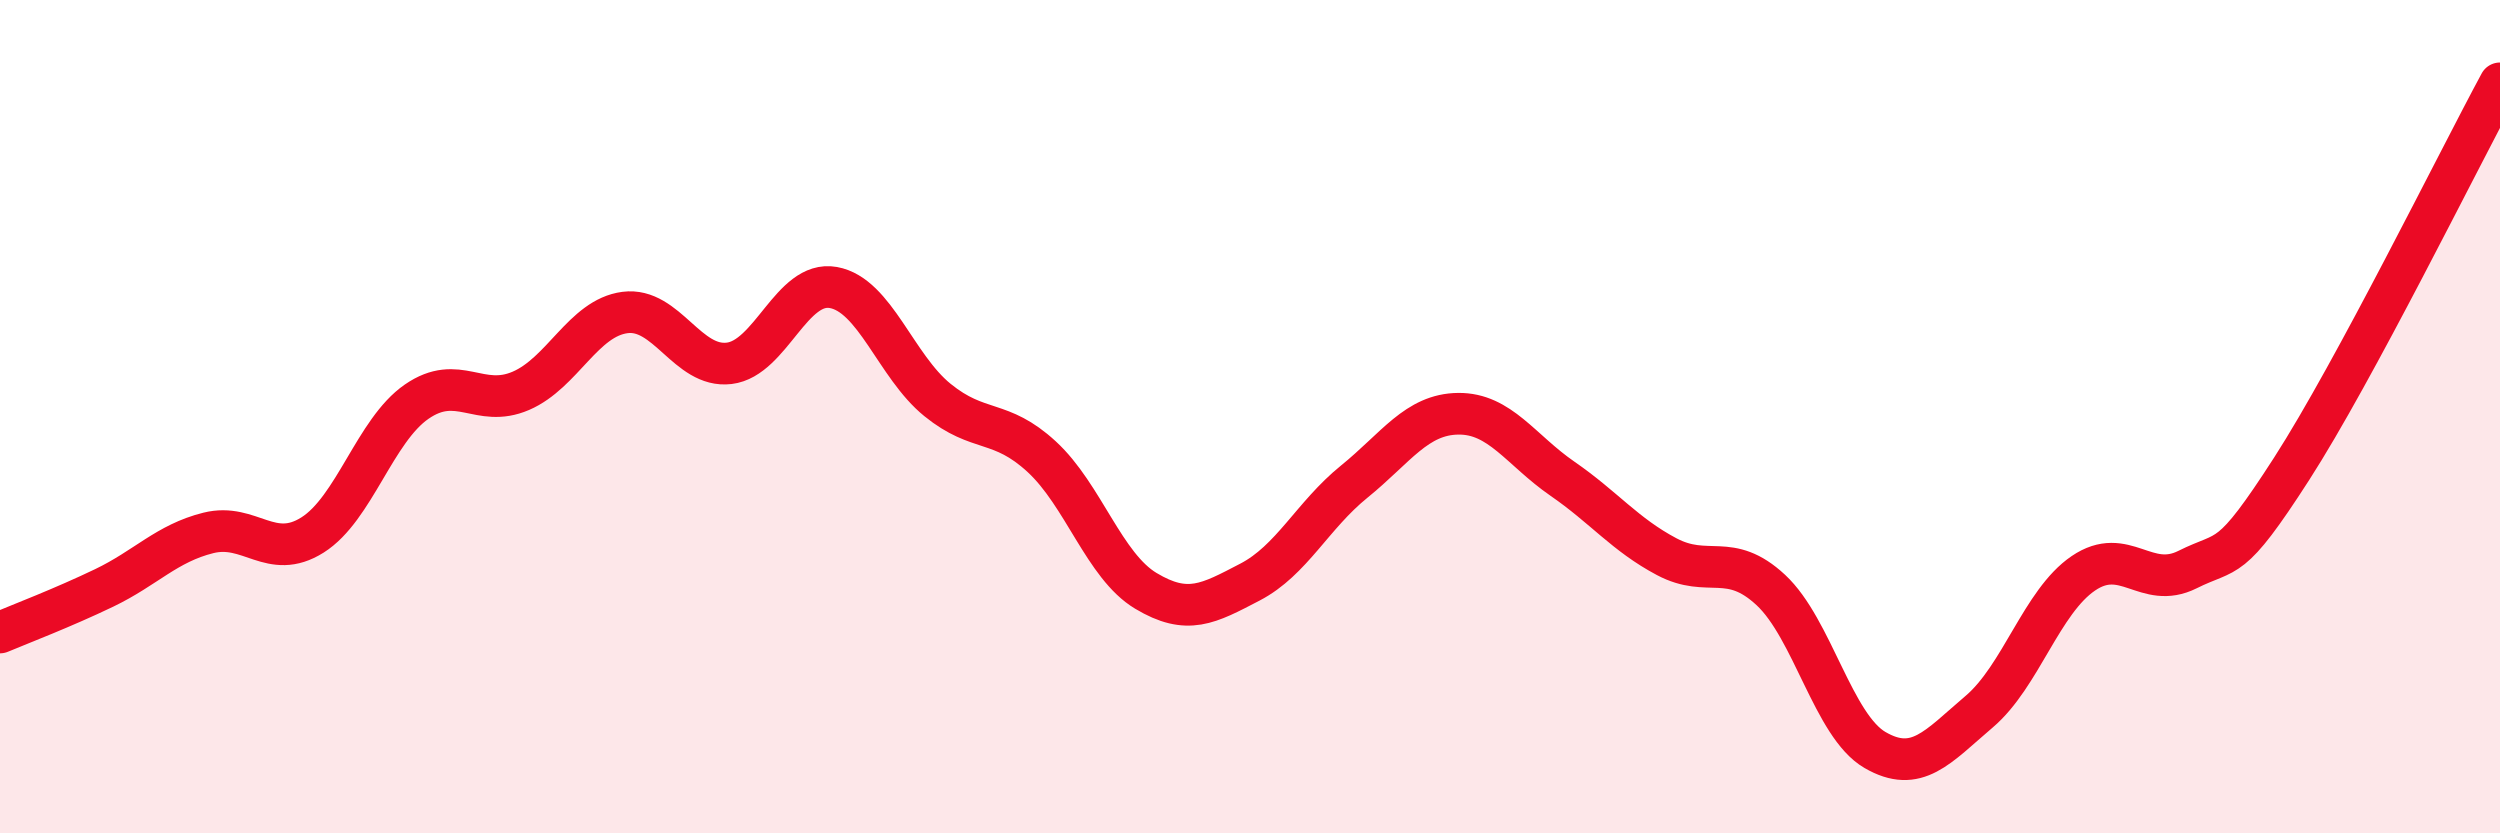
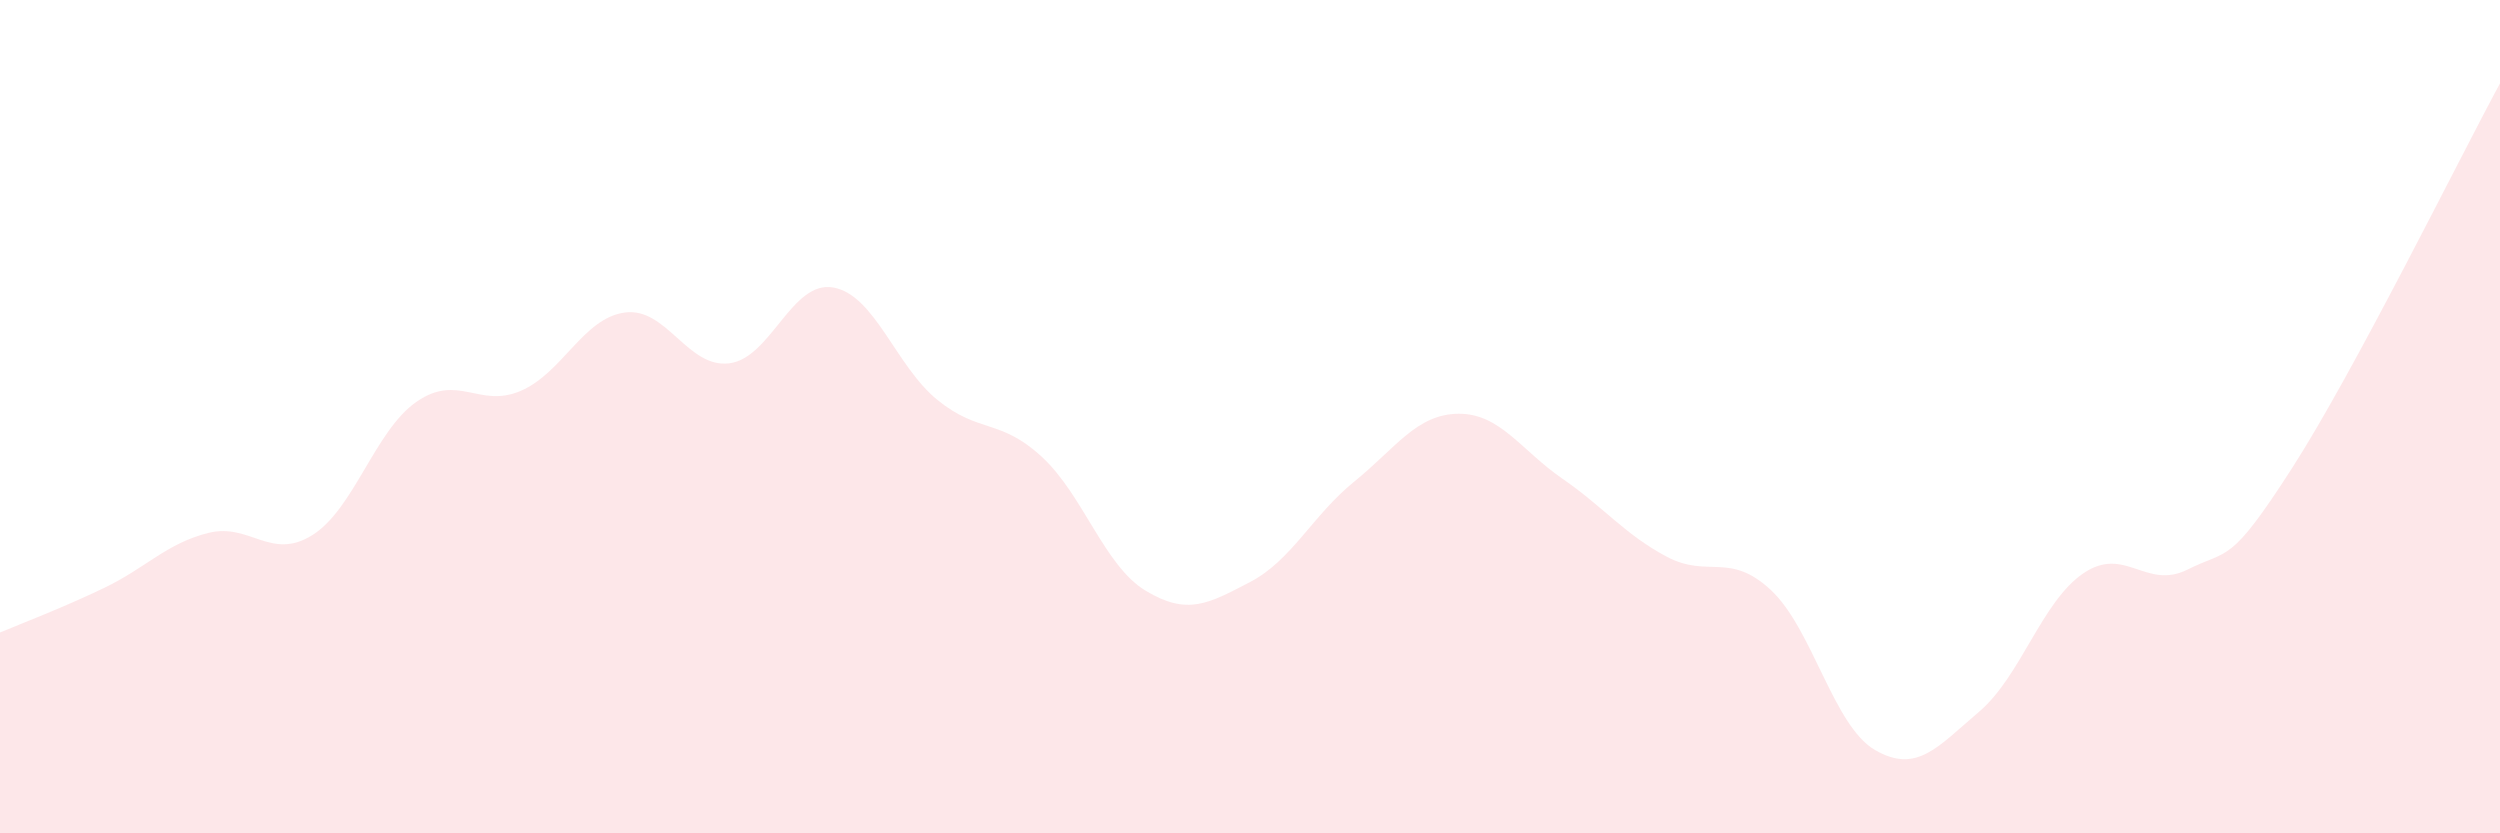
<svg xmlns="http://www.w3.org/2000/svg" width="60" height="20" viewBox="0 0 60 20">
  <path d="M 0,15.18 C 0.5,14.97 1.5,14.59 2.5,14.11 C 3.5,13.63 4,13.04 5,12.79 C 6,12.54 6.5,13.47 7.5,12.84 C 8.5,12.21 9,10.33 10,9.64 C 11,8.95 11.5,9.81 12.5,9.38 C 13.5,8.95 14,7.63 15,7.5 C 16,7.37 16.5,8.84 17.5,8.72 C 18.5,8.6 19,6.72 20,6.9 C 21,7.08 21.5,8.79 22.5,9.6 C 23.5,10.41 24,10.04 25,10.96 C 26,11.88 26.5,13.58 27.5,14.18 C 28.5,14.78 29,14.49 30,13.97 C 31,13.45 31.5,12.37 32.5,11.56 C 33.5,10.75 34,9.94 35,9.93 C 36,9.92 36.5,10.8 37.5,11.49 C 38.5,12.18 39,12.83 40,13.36 C 41,13.89 41.5,13.23 42.5,14.16 C 43.5,15.09 44,17.42 45,18 C 46,18.58 46.5,17.93 47.5,17.08 C 48.5,16.23 49,14.44 50,13.76 C 51,13.08 51.5,14.17 52.5,13.67 C 53.5,13.17 53.5,13.58 55,11.25 C 56.5,8.92 59,3.85 60,2L60 20L0 20Z" fill="#EB0A25" opacity="0.1" stroke-linecap="round" stroke-linejoin="round" />
-   <path d="M 0,15.18 C 0.5,14.97 1.5,14.59 2.5,14.11 C 3.5,13.63 4,13.04 5,12.79 C 6,12.54 6.5,13.47 7.5,12.84 C 8.5,12.21 9,10.33 10,9.64 C 11,8.95 11.5,9.81 12.5,9.38 C 13.5,8.95 14,7.63 15,7.5 C 16,7.37 16.5,8.84 17.5,8.72 C 18.5,8.6 19,6.72 20,6.9 C 21,7.08 21.5,8.79 22.5,9.6 C 23.5,10.41 24,10.04 25,10.96 C 26,11.88 26.5,13.58 27.5,14.18 C 28.5,14.78 29,14.49 30,13.97 C 31,13.45 31.5,12.37 32.5,11.56 C 33.5,10.75 34,9.94 35,9.93 C 36,9.92 36.5,10.8 37.5,11.49 C 38.5,12.18 39,12.83 40,13.36 C 41,13.89 41.5,13.23 42.5,14.16 C 43.5,15.09 44,17.42 45,18 C 46,18.58 46.5,17.93 47.5,17.08 C 48.5,16.23 49,14.44 50,13.76 C 51,13.08 51.5,14.17 52.5,13.67 C 53.5,13.17 53.5,13.58 55,11.25 C 56.5,8.92 59,3.85 60,2" stroke="#EB0A25" stroke-width="1" fill="none" stroke-linecap="round" stroke-linejoin="round" />
</svg>